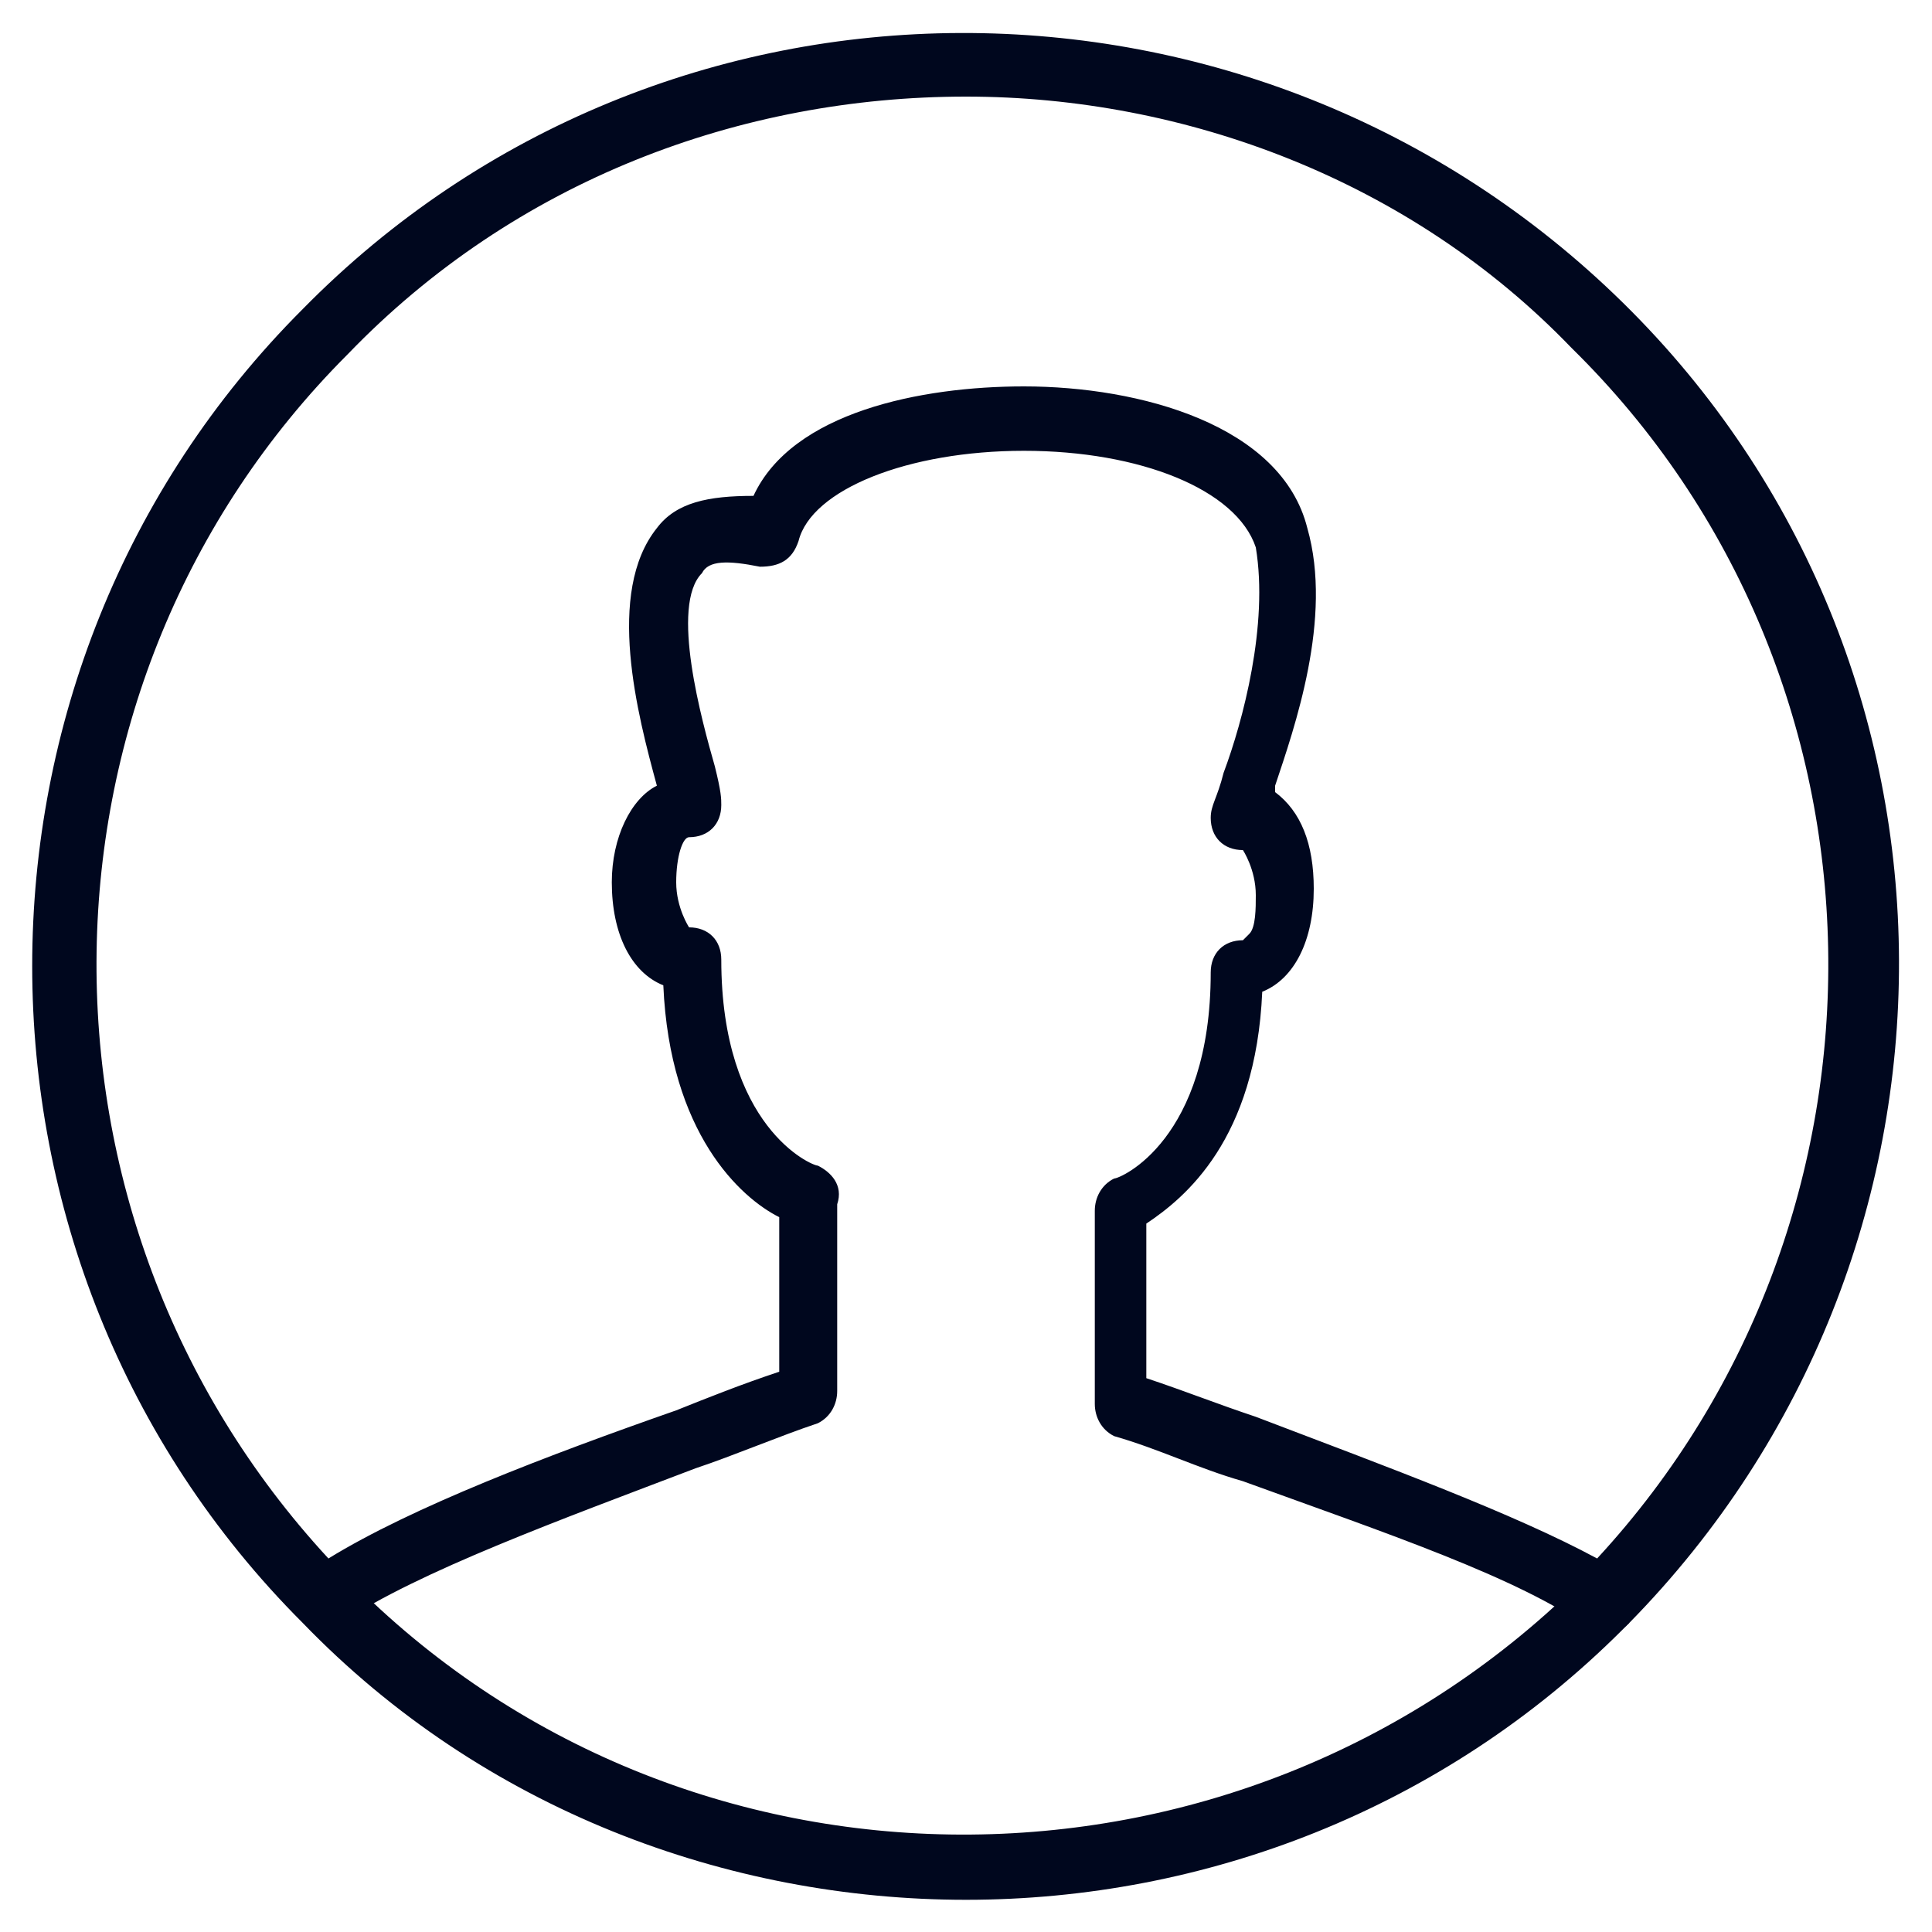
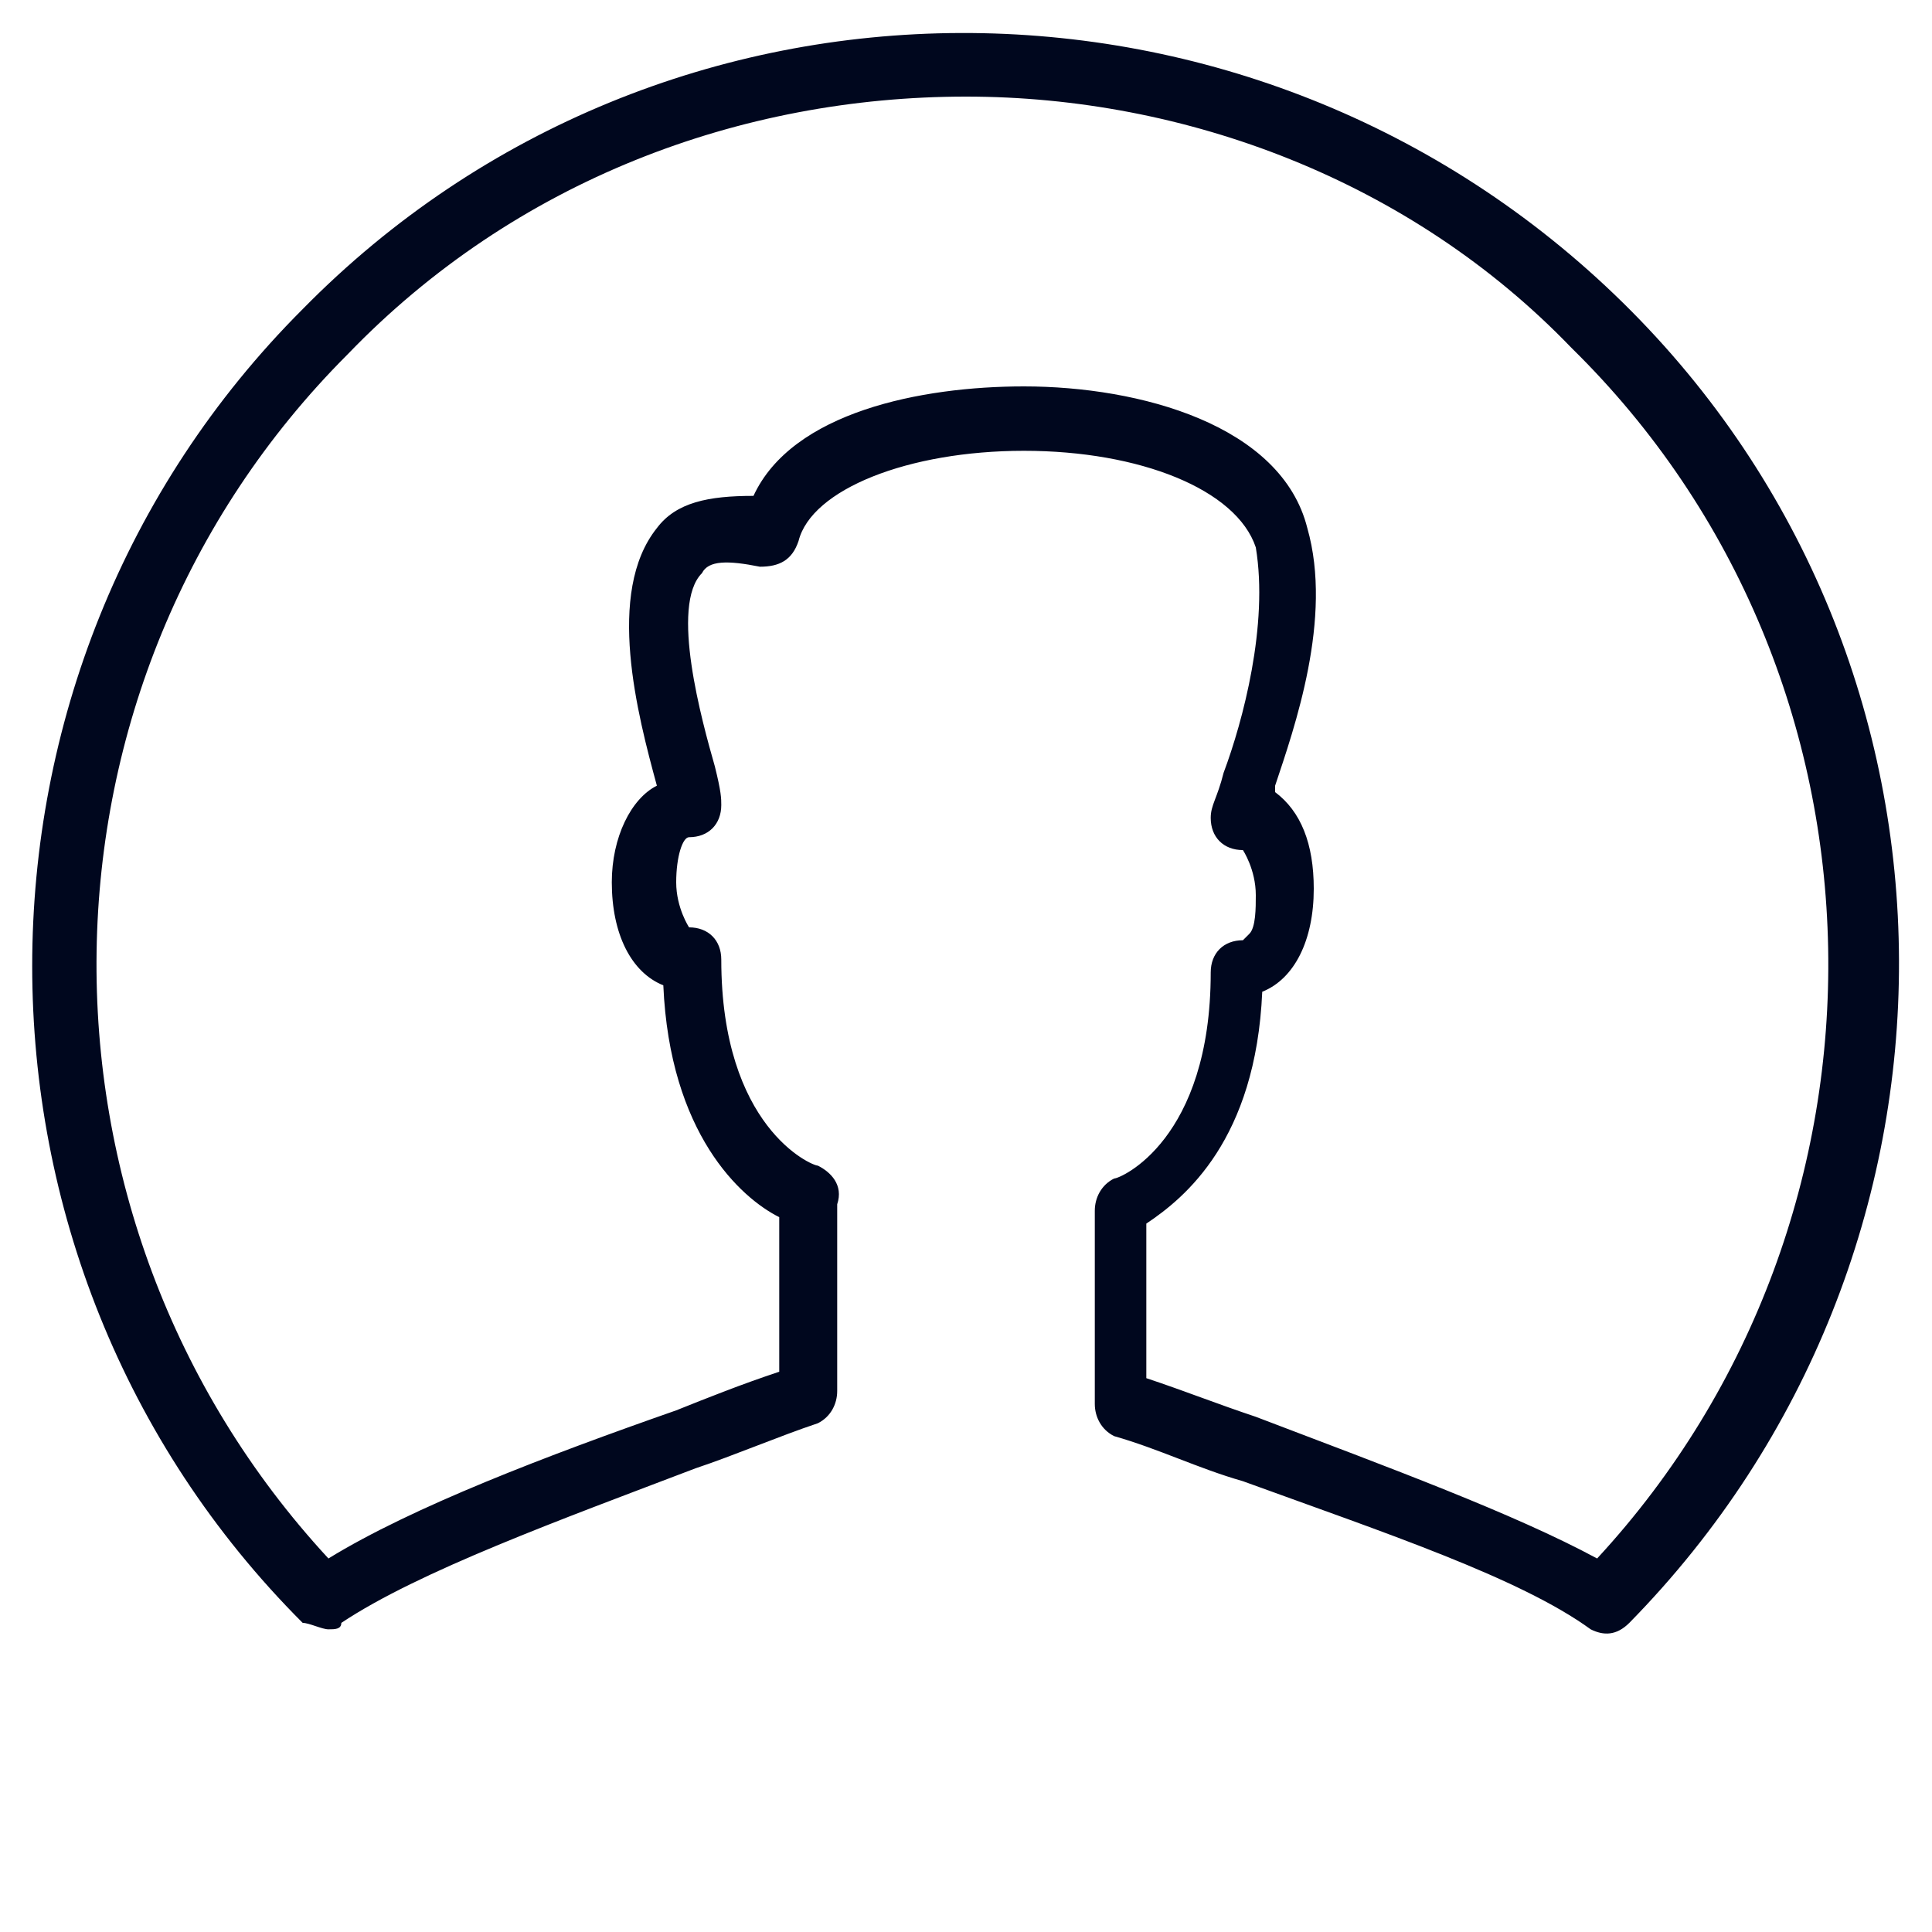
<svg xmlns="http://www.w3.org/2000/svg" width="30px" height="30px" viewBox="0 0 30 30" version="1.1">
  <title>sign-in-b</title>
  <desc>Created with Sketch.</desc>
  <defs />
  <g id="Page-1" stroke="none" stroke-width="1" fill="none" fill-rule="evenodd">
    <g id="sign-in-b" fill-rule="nonzero" fill="#00071E">
      <path d="M5.1,25.3 C5,25.3 4.8,25.2 4.7,25.2 C-0.9,19.6 -0.9,10.4 4.7,4.8 C10.3,-0.9 19.5,-0.9 25.2,4.7 C30.9,10.3 30.9,19.5 25.3,25.2 C25.1,25.4 24.9,25.4 24.7,25.3 C23.6,24.5 21.5,23.8 19.3,23 C18.6,22.8 18,22.5 17.3,22.3 C17.1,22.2 17,22 17,21.8 L17,18.8 C17,18.6 17.1,18.4 17.3,18.3 C17.4,18.3 18.8,17.7 18.8,15.1 C18.8,14.8 19,14.6 19.3,14.6 C19.3,14.6 19.4,14.5 19.4,14.5 C19.5,14.4 19.5,14.1 19.5,13.9 C19.5,13.5 19.3,13.2 19.3,13.2 C19,13.2 18.8,13 18.8,12.7 C18.8,12.5 18.9,12.4 19,12 C19.3,11.2 19.7,9.7 19.5,8.5 C19.2,7.6 17.7,7 15.9,7 C14.1,7 12.6,7.6 12.4,8.4 C12.3,8.7 12.1,8.8 11.8,8.8 C11.3,8.7 11,8.7 10.9,8.9 C10.4,9.4 10.9,11.2 11.1,11.9 C11.2,12.3 11.2,12.4 11.2,12.5 C11.2,12.8 11,13 10.7,13 C10.6,13 10.5,13.3 10.5,13.7 C10.5,14.1 10.7,14.4 10.7,14.4 C11,14.4 11.2,14.6 11.2,14.9 C11.2,17.5 12.6,18.1 12.7,18.1 C12.9,18.2 13.1,18.4 13,18.7 C13,18.7 13,18.7 13,18.7 L13,21.6 C13,21.8 12.9,22 12.7,22.1 C12.1,22.3 11.4,22.6 10.8,22.8 C8.7,23.6 6.5,24.4 5.3,25.2 C5.3,25.3 5.2,25.3 5.1,25.3 Z M15,1.5 C11.5,1.5 8,2.8 5.4,5.5 C0.3,10.6 0.2,18.9 5.1,24.2 C6.4,23.4 8.5,22.6 10.5,21.9 C11,21.7 11.5,21.5 12.1,21.3 L12.1,18.9 C11.5,18.6 10.4,17.6 10.3,15.3 C9.8,15.1 9.5,14.5 9.5,13.7 C9.5,13 9.8,12.4 10.2,12.2 C10.2,12.2 10.2,12.2 10.2,12.2 C9.9,11.1 9.4,9.2 10.2,8.2 C10.5,7.8 11,7.7 11.7,7.7 C12.3,6.4 14.3,6 15.9,6 C17.7,6 19.9,6.6 20.3,8.2 C20.7,9.6 20.1,11.3 19.8,12.2 C19.8,12.2 19.8,12.2 19.8,12.3 C20.2,12.6 20.4,13.1 20.4,13.8 C20.4,14.6 20.1,15.2 19.6,15.4 C19.5,17.7 18.4,18.6 17.8,19 L17.8,21.4 C18.4,21.6 18.9,21.8 19.5,22 C21.6,22.8 23.5,23.5 24.8,24.2 C29.7,18.9 29.6,10.5 24.4,5.4 C21.9,2.8 18.4,1.5 15,1.5 Z" id="Shape" />
-       <path d="M15,29.5 C11.3,29.5 7.5,28.1 4.7,25.2 L5.4,24.5 C10.6,29.8 19.2,29.8 24.5,24.6 L24.6,24.5 L25.3,25.2 L25.2,25.3 C22.4,28.1 18.7,29.5 15,29.5 Z" id="Shape" />
    </g>
  </g>
</svg>